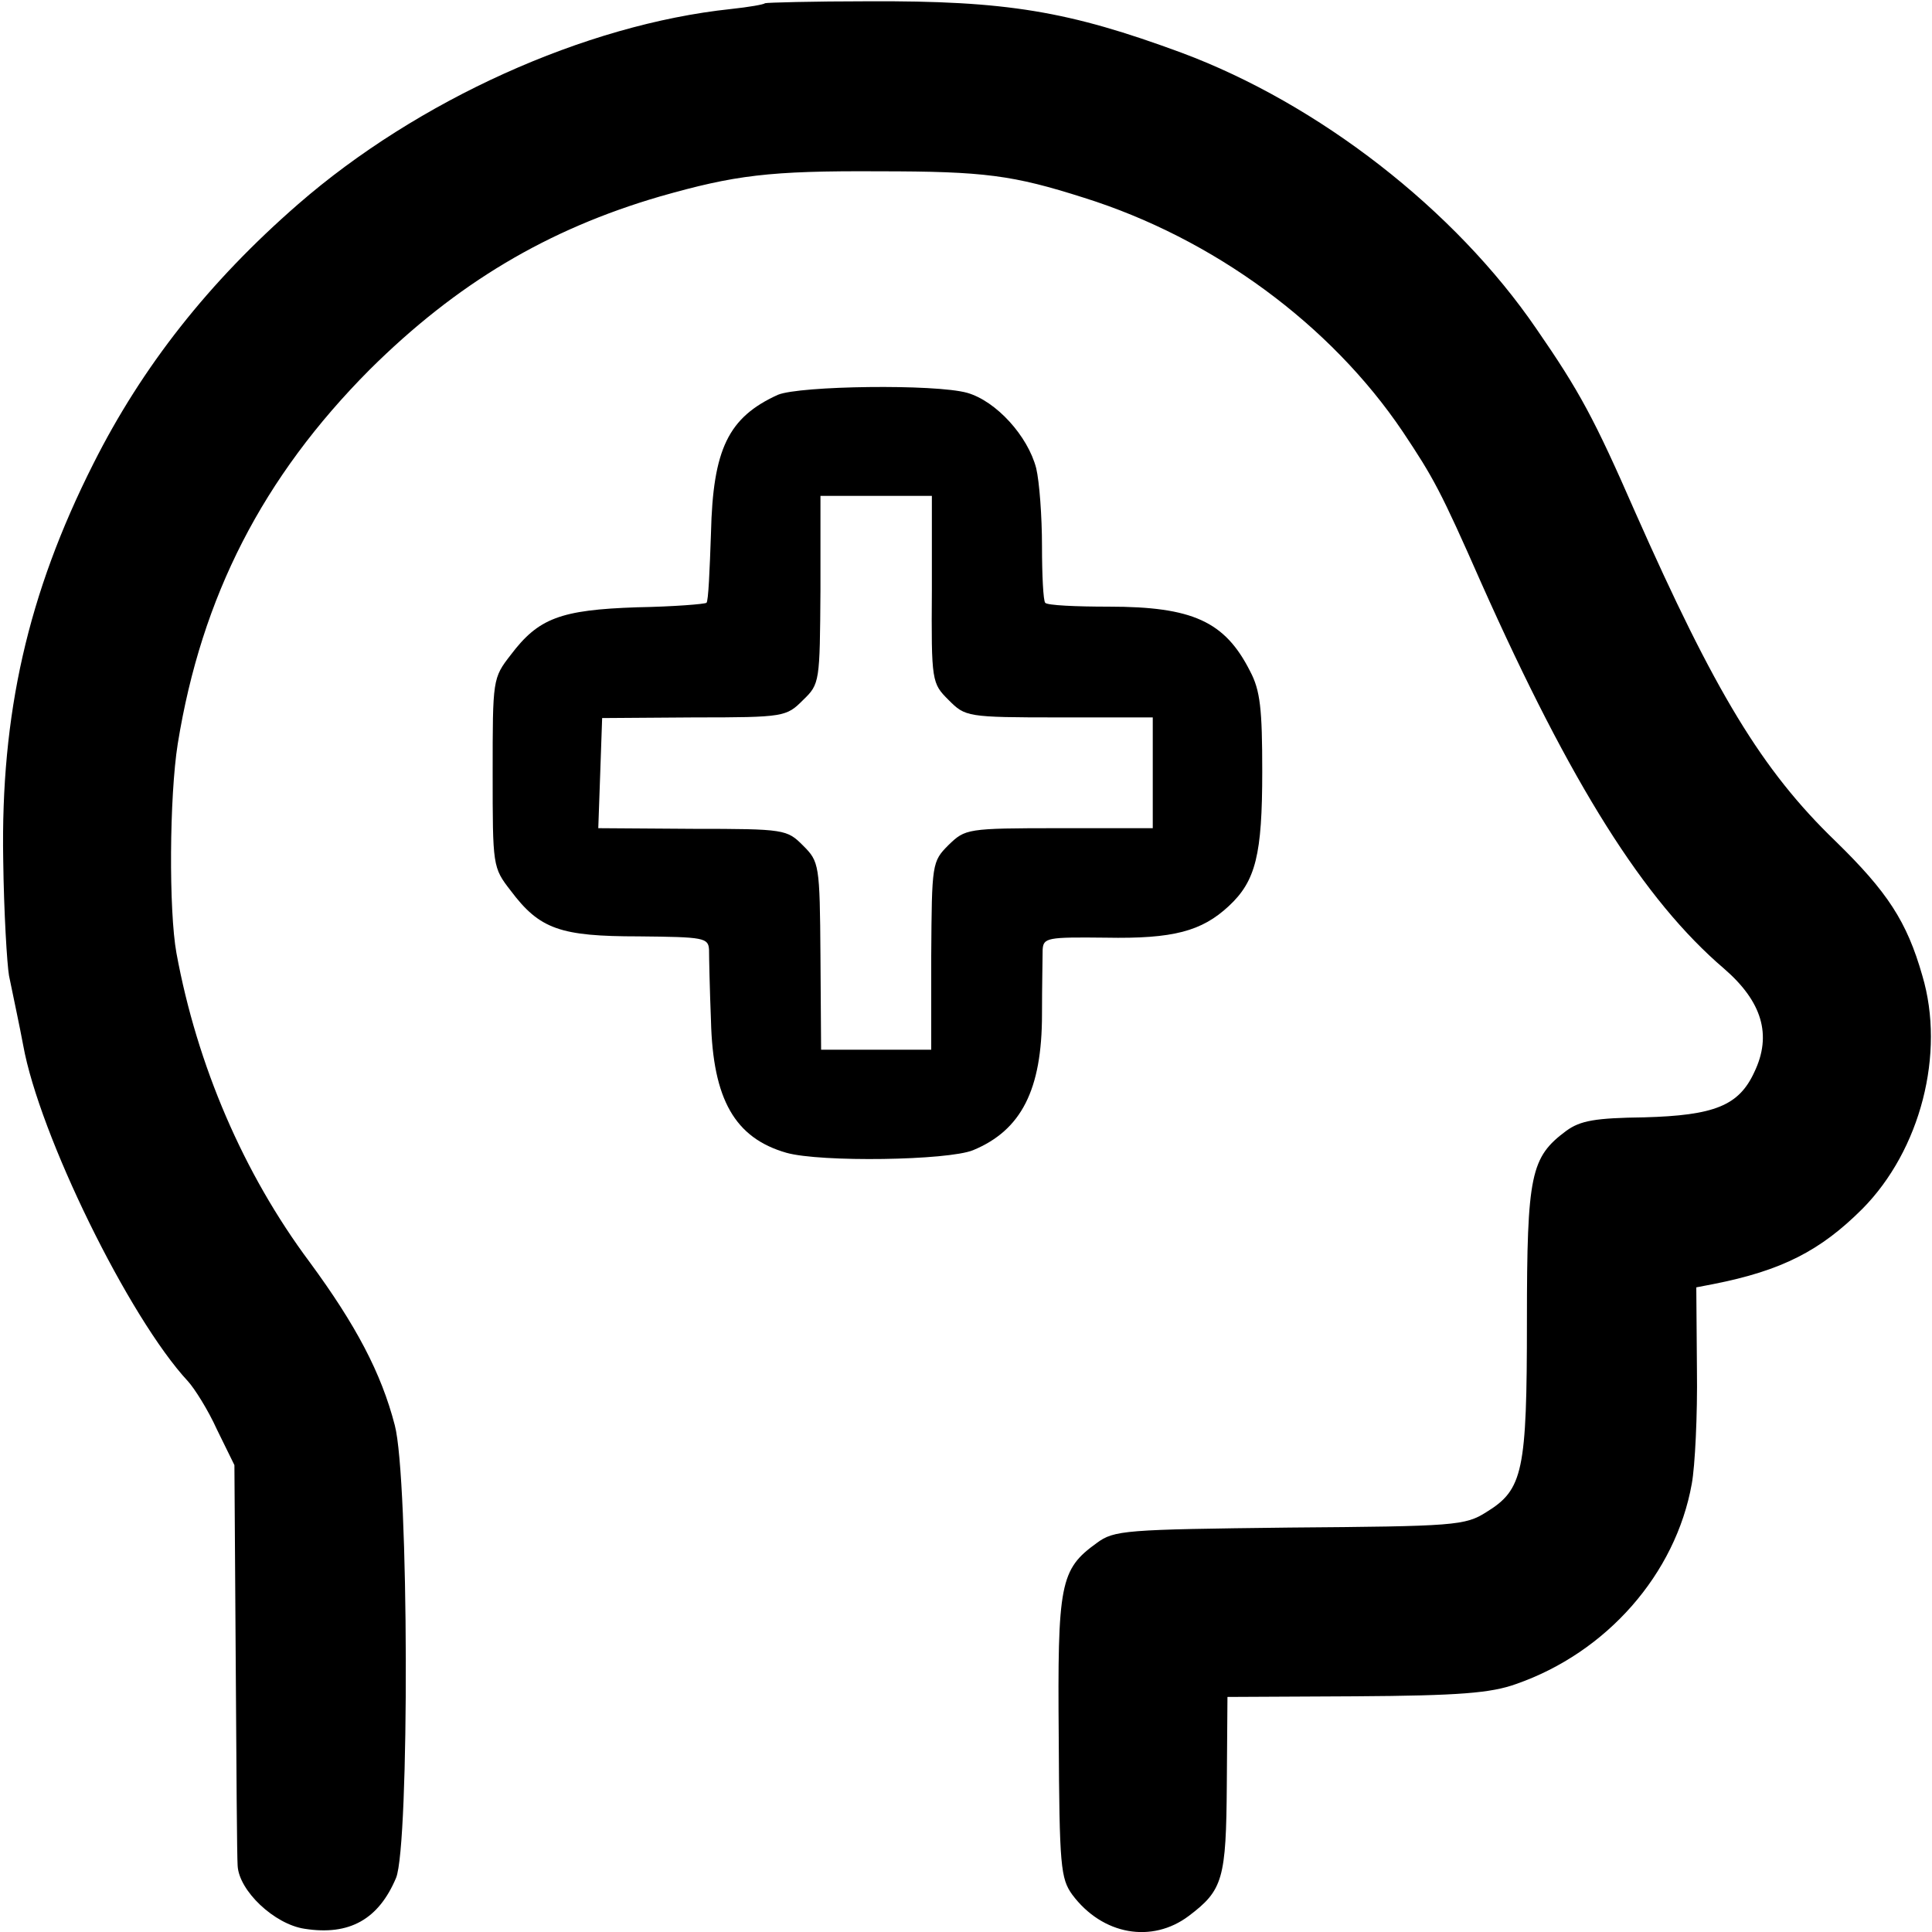
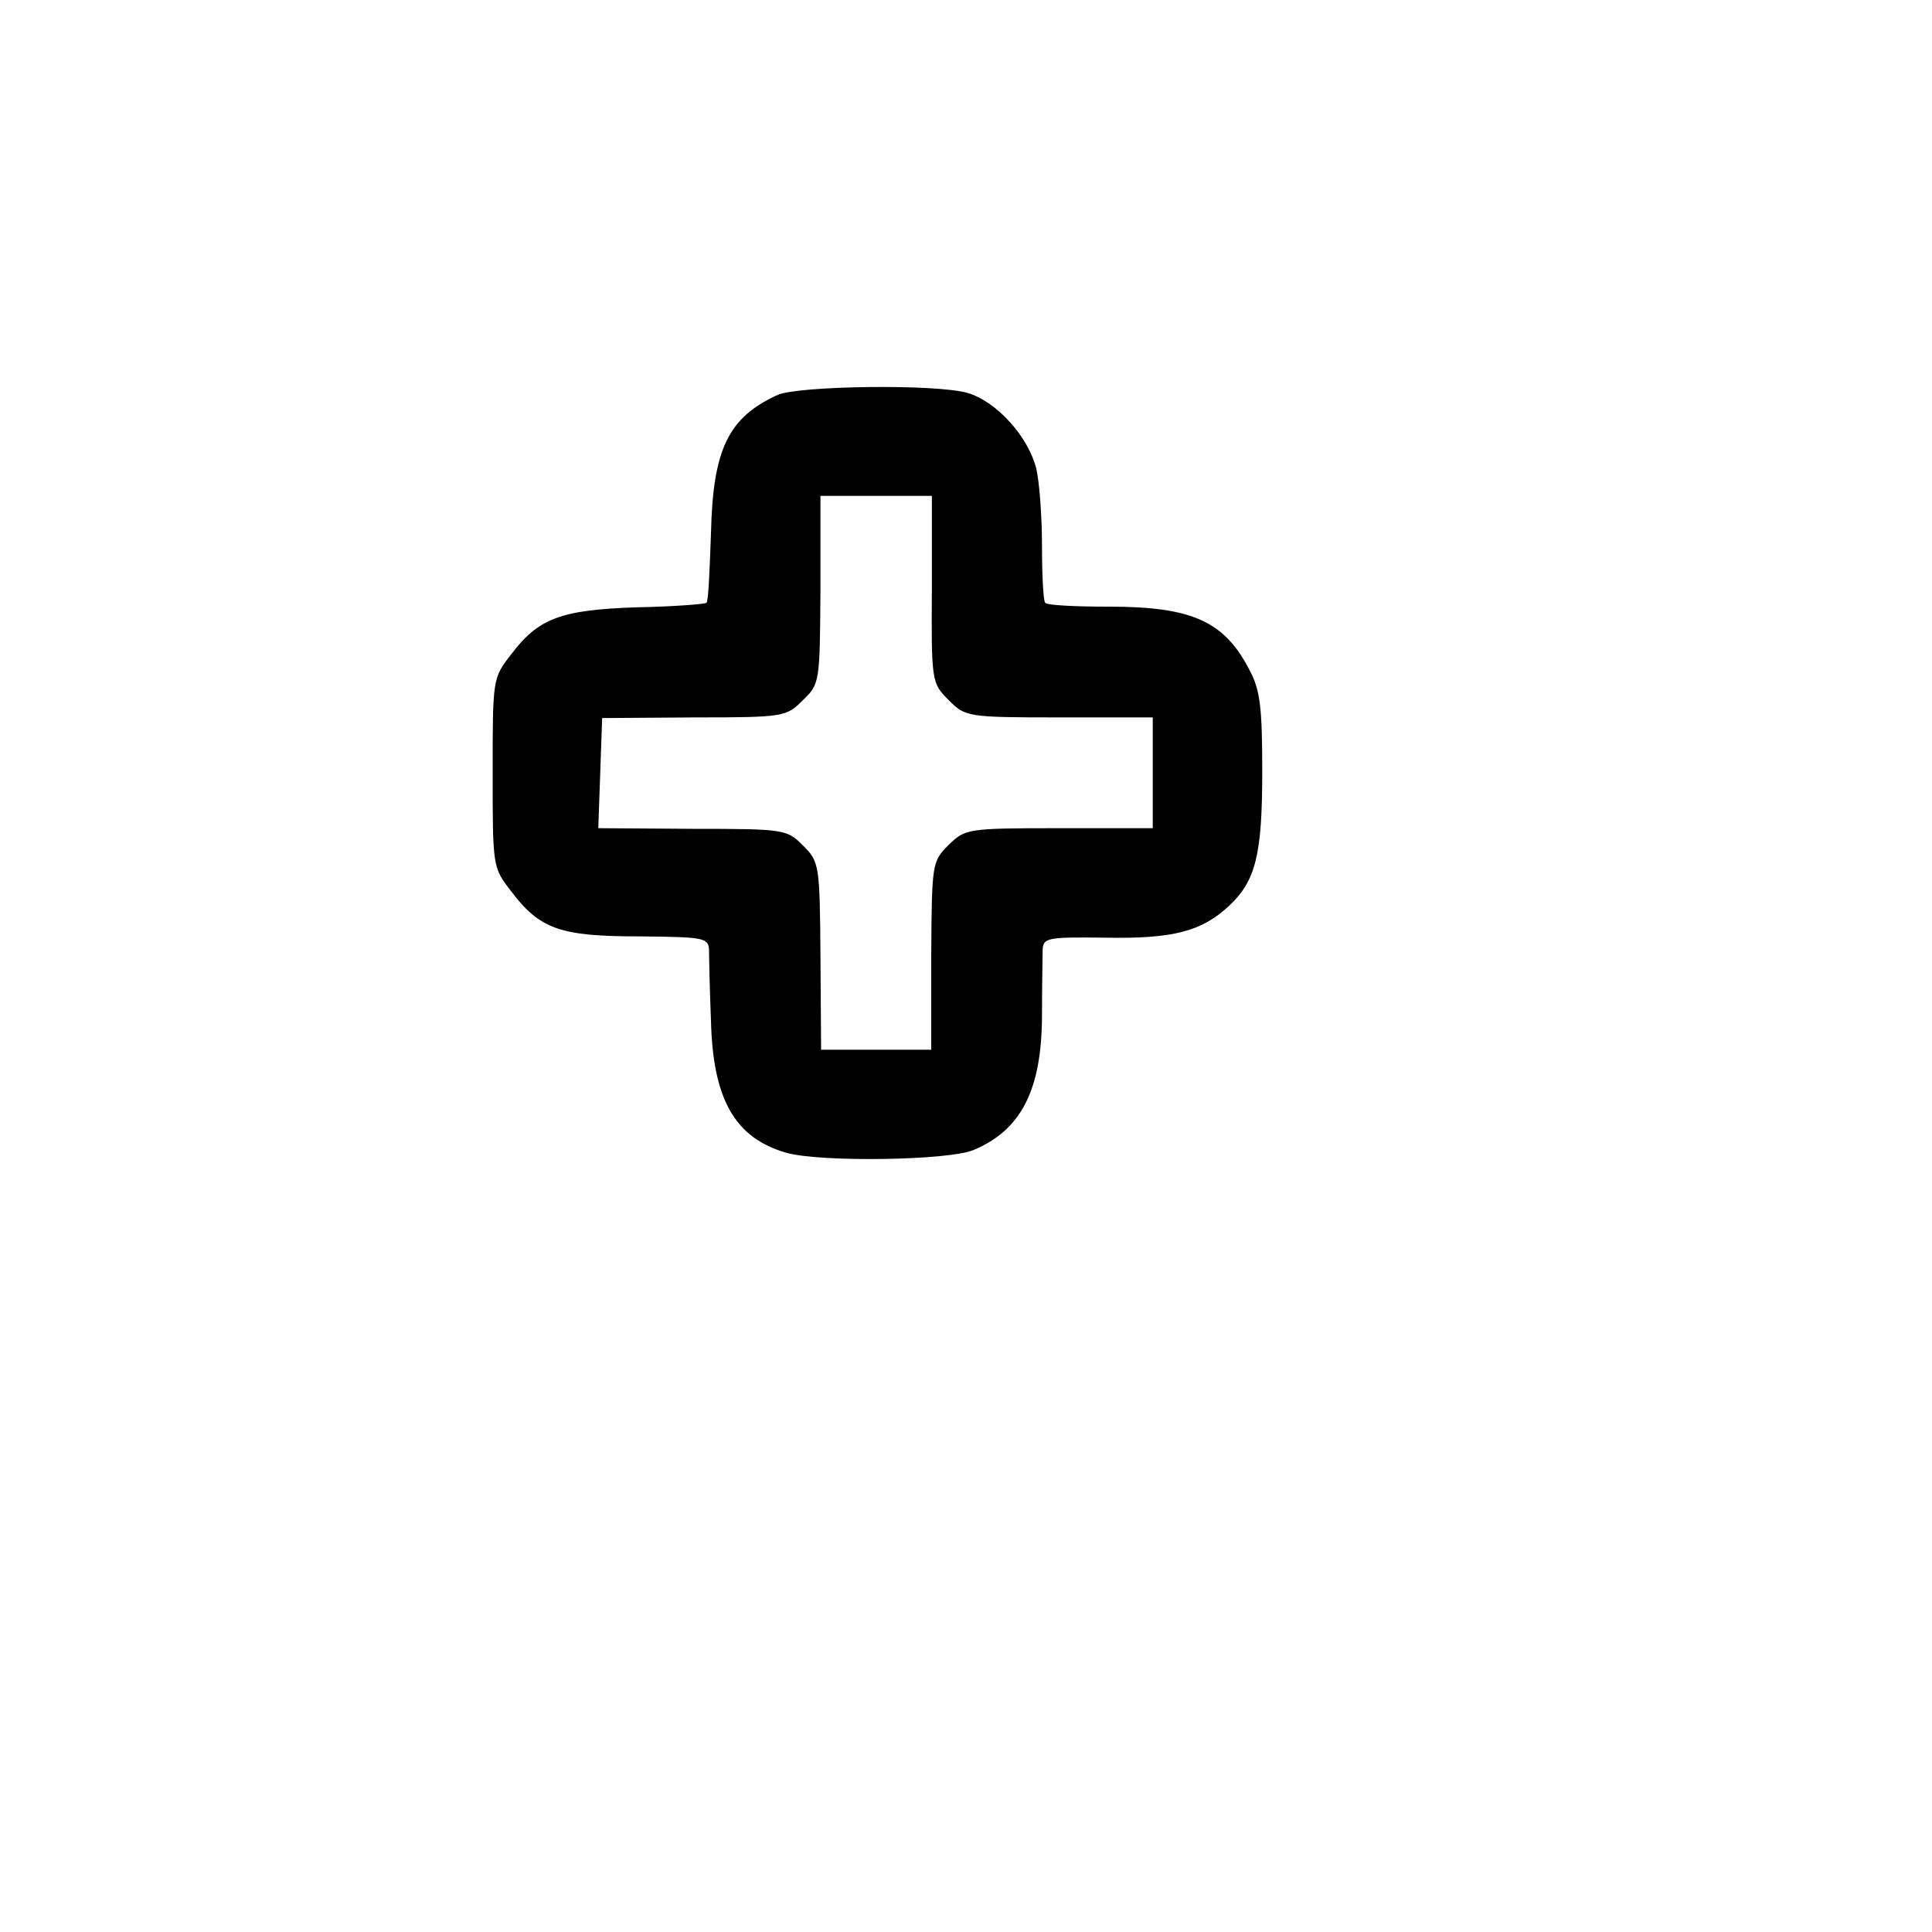
<svg xmlns="http://www.w3.org/2000/svg" version="1.0" width="300pt" height="300pt" viewBox="0 0 300 300" preserveAspectRatio="xMidYMid meet">
  <g transform="translate(0,300) scale(0.1,-0.1)" fill="#000000" stroke="none">
-     <path d="M1188 2995 c-2 -2 -25 -6 -53 -9 -227 -24 -487 -142 -672 -303 -139 -121 -242 -252 -318 -403 -102 -202 -144 -389 -140 -615 1 -82 6 -163 9 -180 9 -44 16 -76 22 -108 25 -139 164 -423 256 -522 10 -11 31 -44 45 -75 l27 -55 2 -300 c1 -165 2 -310 3 -322 2 -39 57 -91 104 -98 70 -11 115 15 142 79 21 51 20 621 -2 703 -21 81 -60 155 -132 253 -103 138 -175 306 -207 480 -12 66 -11 243 2 325 37 229 132 414 298 581 135 134 276 218 451 269 116 33 169 40 340 39 164 0 208 -6 318 -41 201 -63 383 -197 495 -363 48 -72 59 -92 122 -235 140 -314 253 -493 377 -599 59 -51 75 -103 47 -161 -24 -52 -62 -67 -171 -70 -76 -1 -99 -5 -121 -21 -55 -41 -61 -67 -61 -295 0 -234 -6 -262 -63 -297 -33 -21 -49 -22 -306 -24 -256 -3 -272 -4 -299 -24 -57 -41 -61 -63 -59 -302 1 -200 3 -219 21 -244 47 -63 124 -76 181 -33 53 40 58 57 59 205 l1 135 199 1 c161 1 210 5 249 19 141 49 248 171 273 311 5 27 9 107 8 177 l-1 128 26 5 c107 21 167 52 232 117 90 91 129 241 93 362 -24 84 -54 130 -135 209 -114 110 -187 231 -311 511 -63 144 -86 187 -153 284 -127 186 -339 350 -551 429 -176 65 -272 81 -487 80 -86 0 -158 -2 -160 -3z" />
    <path d="M1208 2387 c-77 -35 -101 -84 -104 -215 -2 -57 -4 -106 -7 -108 -2 -2 -51 -6 -108 -7 -119 -4 -153 -17 -196 -74 -28 -36 -28 -38 -28 -183 0 -145 0 -147 28 -183 45 -60 77 -71 199 -71 101 -1 108 -2 109 -21 0 -11 1 -60 3 -110 3 -122 37 -182 117 -205 53 -15 251 -12 290 4 75 31 107 94 107 211 0 44 1 89 1 100 1 19 7 20 98 19 105 -2 149 10 191 49 42 39 52 80 52 209 0 97 -3 126 -19 156 -39 77 -89 100 -219 100 -51 0 -96 2 -99 6 -3 3 -5 43 -5 88 0 46 -4 100 -9 121 -13 50 -62 104 -107 117 -50 14 -260 11 -294 -3z m239 -303 c-1 -143 0 -145 26 -171 26 -26 28 -27 172 -27 l145 0 0 -86 0 -86 -145 0 c-144 0 -146 -1 -172 -26 -26 -26 -26 -29 -27 -172 l0 -146 -86 0 -85 0 -1 146 c-1 142 -2 146 -27 171 -25 25 -28 26 -171 26 l-147 1 3 85 3 86 143 1 c140 0 143 1 169 27 26 25 26 28 27 171 l0 146 86 0 87 0 0 -146z" />
  </g>
</svg>